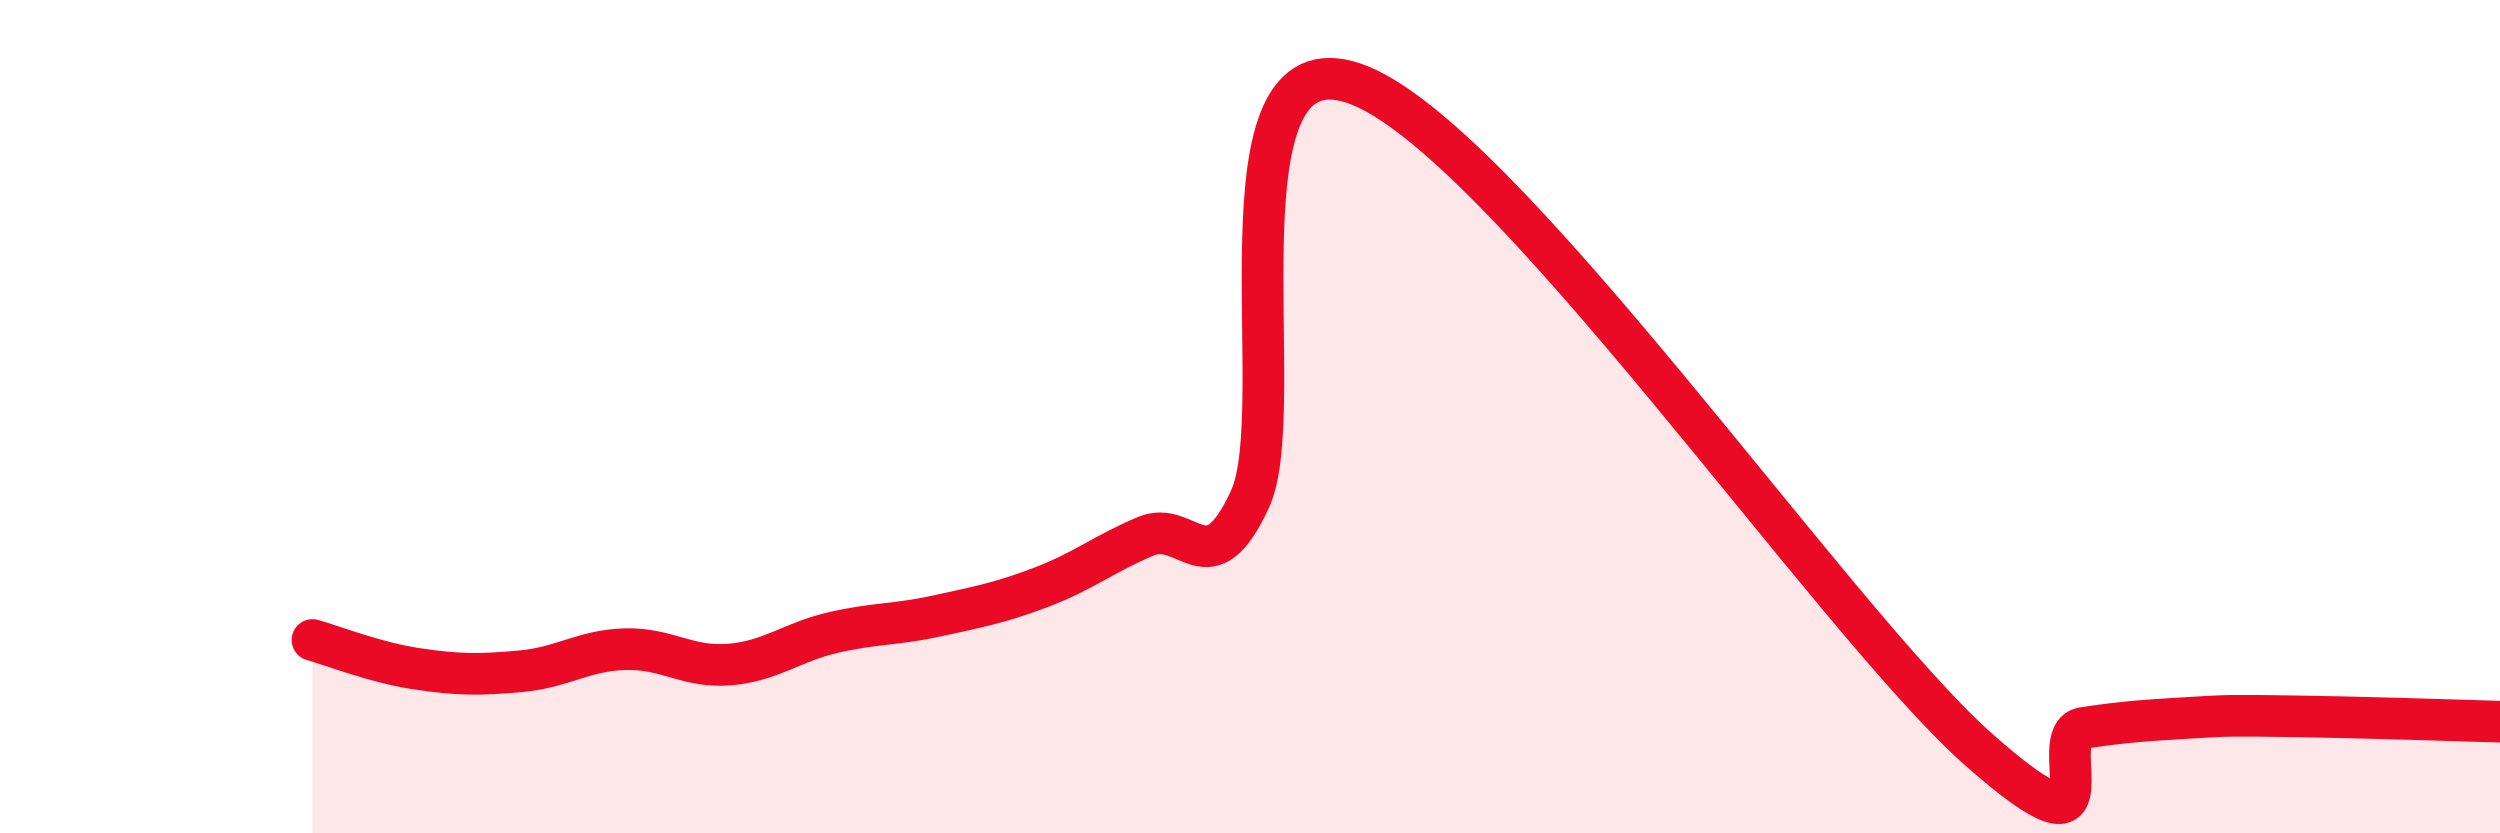
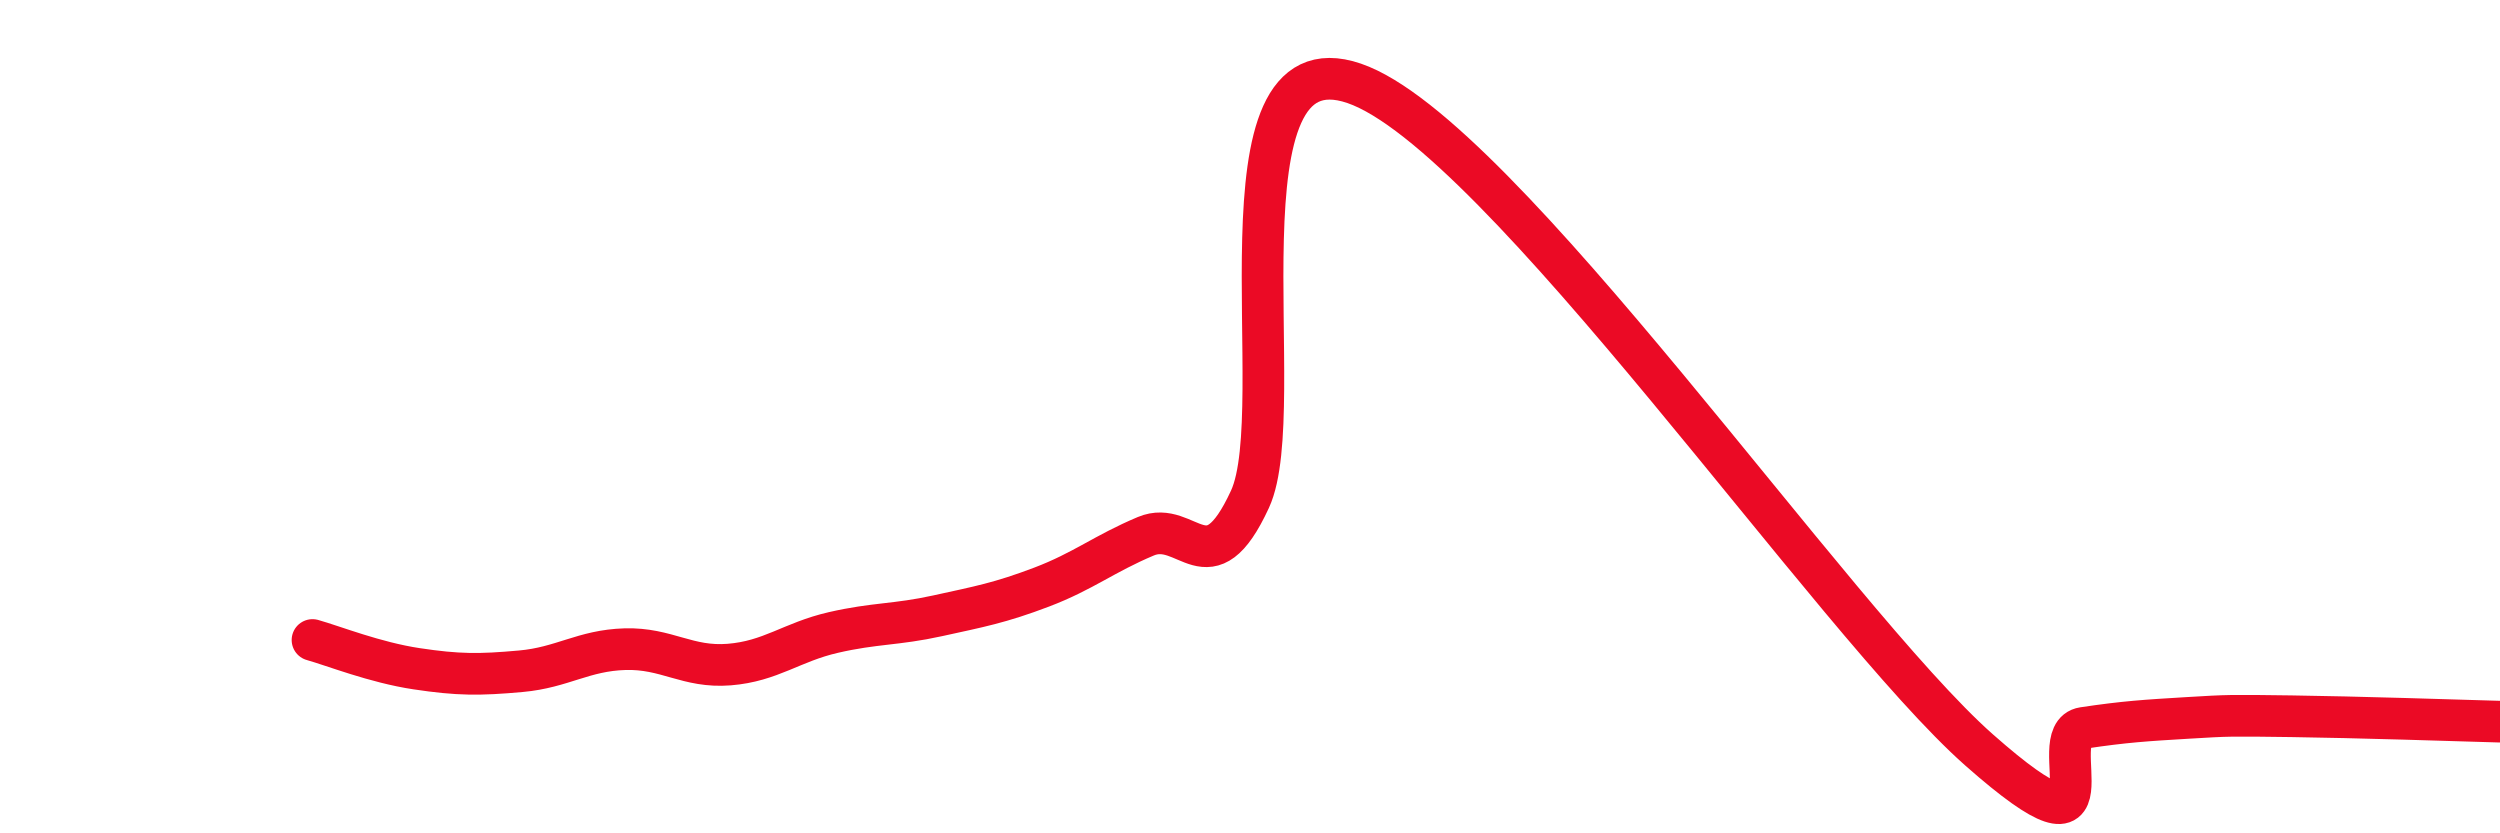
<svg xmlns="http://www.w3.org/2000/svg" width="60" height="20" viewBox="0 0 60 20">
-   <path d="M 7.5,15.36 C 8,15.5 9,15.9 10,16.05 C 11,16.2 11.5,16.2 12.5,16.11 C 13.5,16.02 14,15.61 15,15.58 C 16,15.55 16.5,16.03 17.5,15.95 C 18.5,15.87 19,15.41 20,15.18 C 21,14.95 21.5,15 22.5,14.78 C 23.5,14.56 24,14.47 25,14.09 C 26,13.71 26.5,13.29 27.5,12.87 C 28.5,12.45 29,14.15 30,11.98 C 31,9.81 29,0.8 32.5,2 C 36,3.2 44,14.91 47.5,18 C 51,21.09 49,17.62 50,17.47 C 51,17.32 51.5,17.29 52.5,17.23 C 53.5,17.17 53.5,17.17 55,17.19 C 56.5,17.21 59,17.29 60,17.32L60 20L7.5 20Z" fill="#EB0A25" opacity="0.1" stroke-linecap="round" stroke-linejoin="round" />
  <path d="M 7.5,15.36 C 8,15.5 9,15.9 10,16.05 C 11,16.2 11.5,16.2 12.5,16.11 C 13.5,16.02 14,15.61 15,15.58 C 16,15.55 16.5,16.03 17.5,15.95 C 18.5,15.87 19,15.41 20,15.18 C 21,14.95 21.5,15 22.5,14.78 C 23.5,14.56 24,14.47 25,14.09 C 26,13.71 26.5,13.29 27.5,12.87 C 28.5,12.45 29,14.15 30,11.98 C 31,9.81 29,0.8 32.5,2 C 36,3.2 44,14.91 47.5,18 C 51,21.09 49,17.62 50,17.47 C 51,17.32 51.5,17.29 52.5,17.23 C 53.5,17.17 53.5,17.17 55,17.19 C 56.5,17.21 59,17.29 60,17.32" stroke="#EB0A25" stroke-width="1" fill="none" stroke-linecap="round" stroke-linejoin="round" />
</svg>